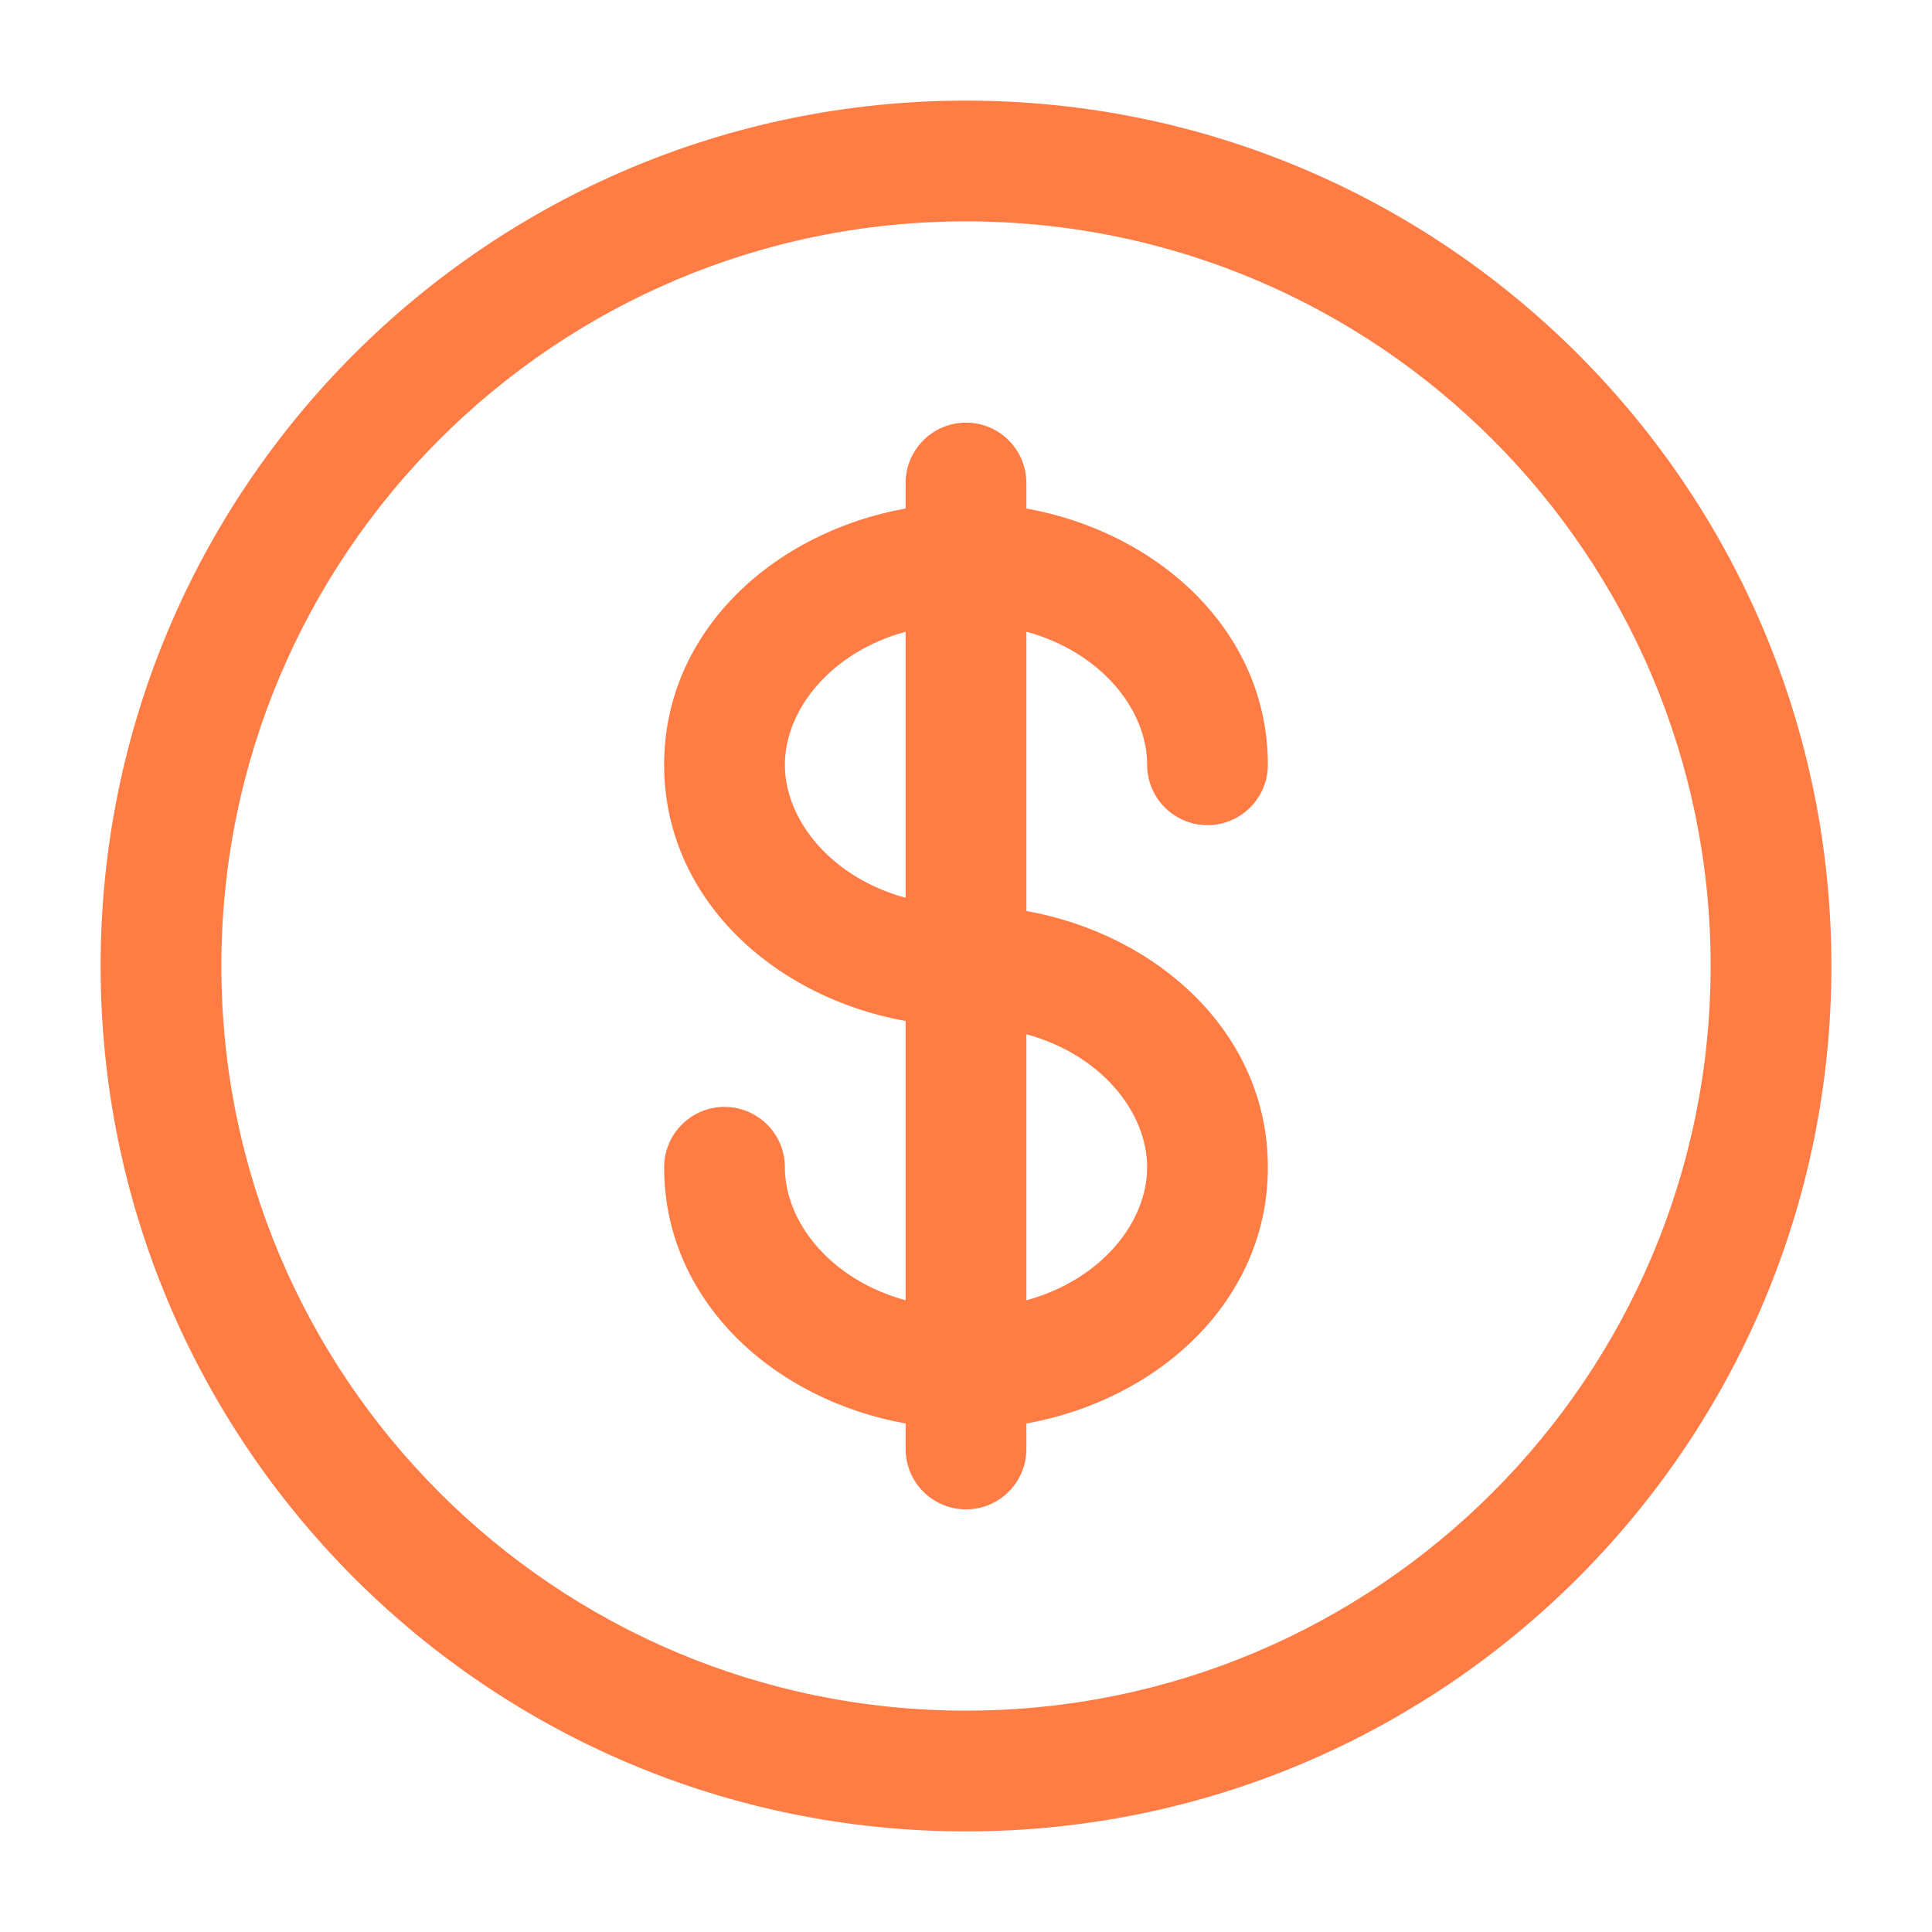
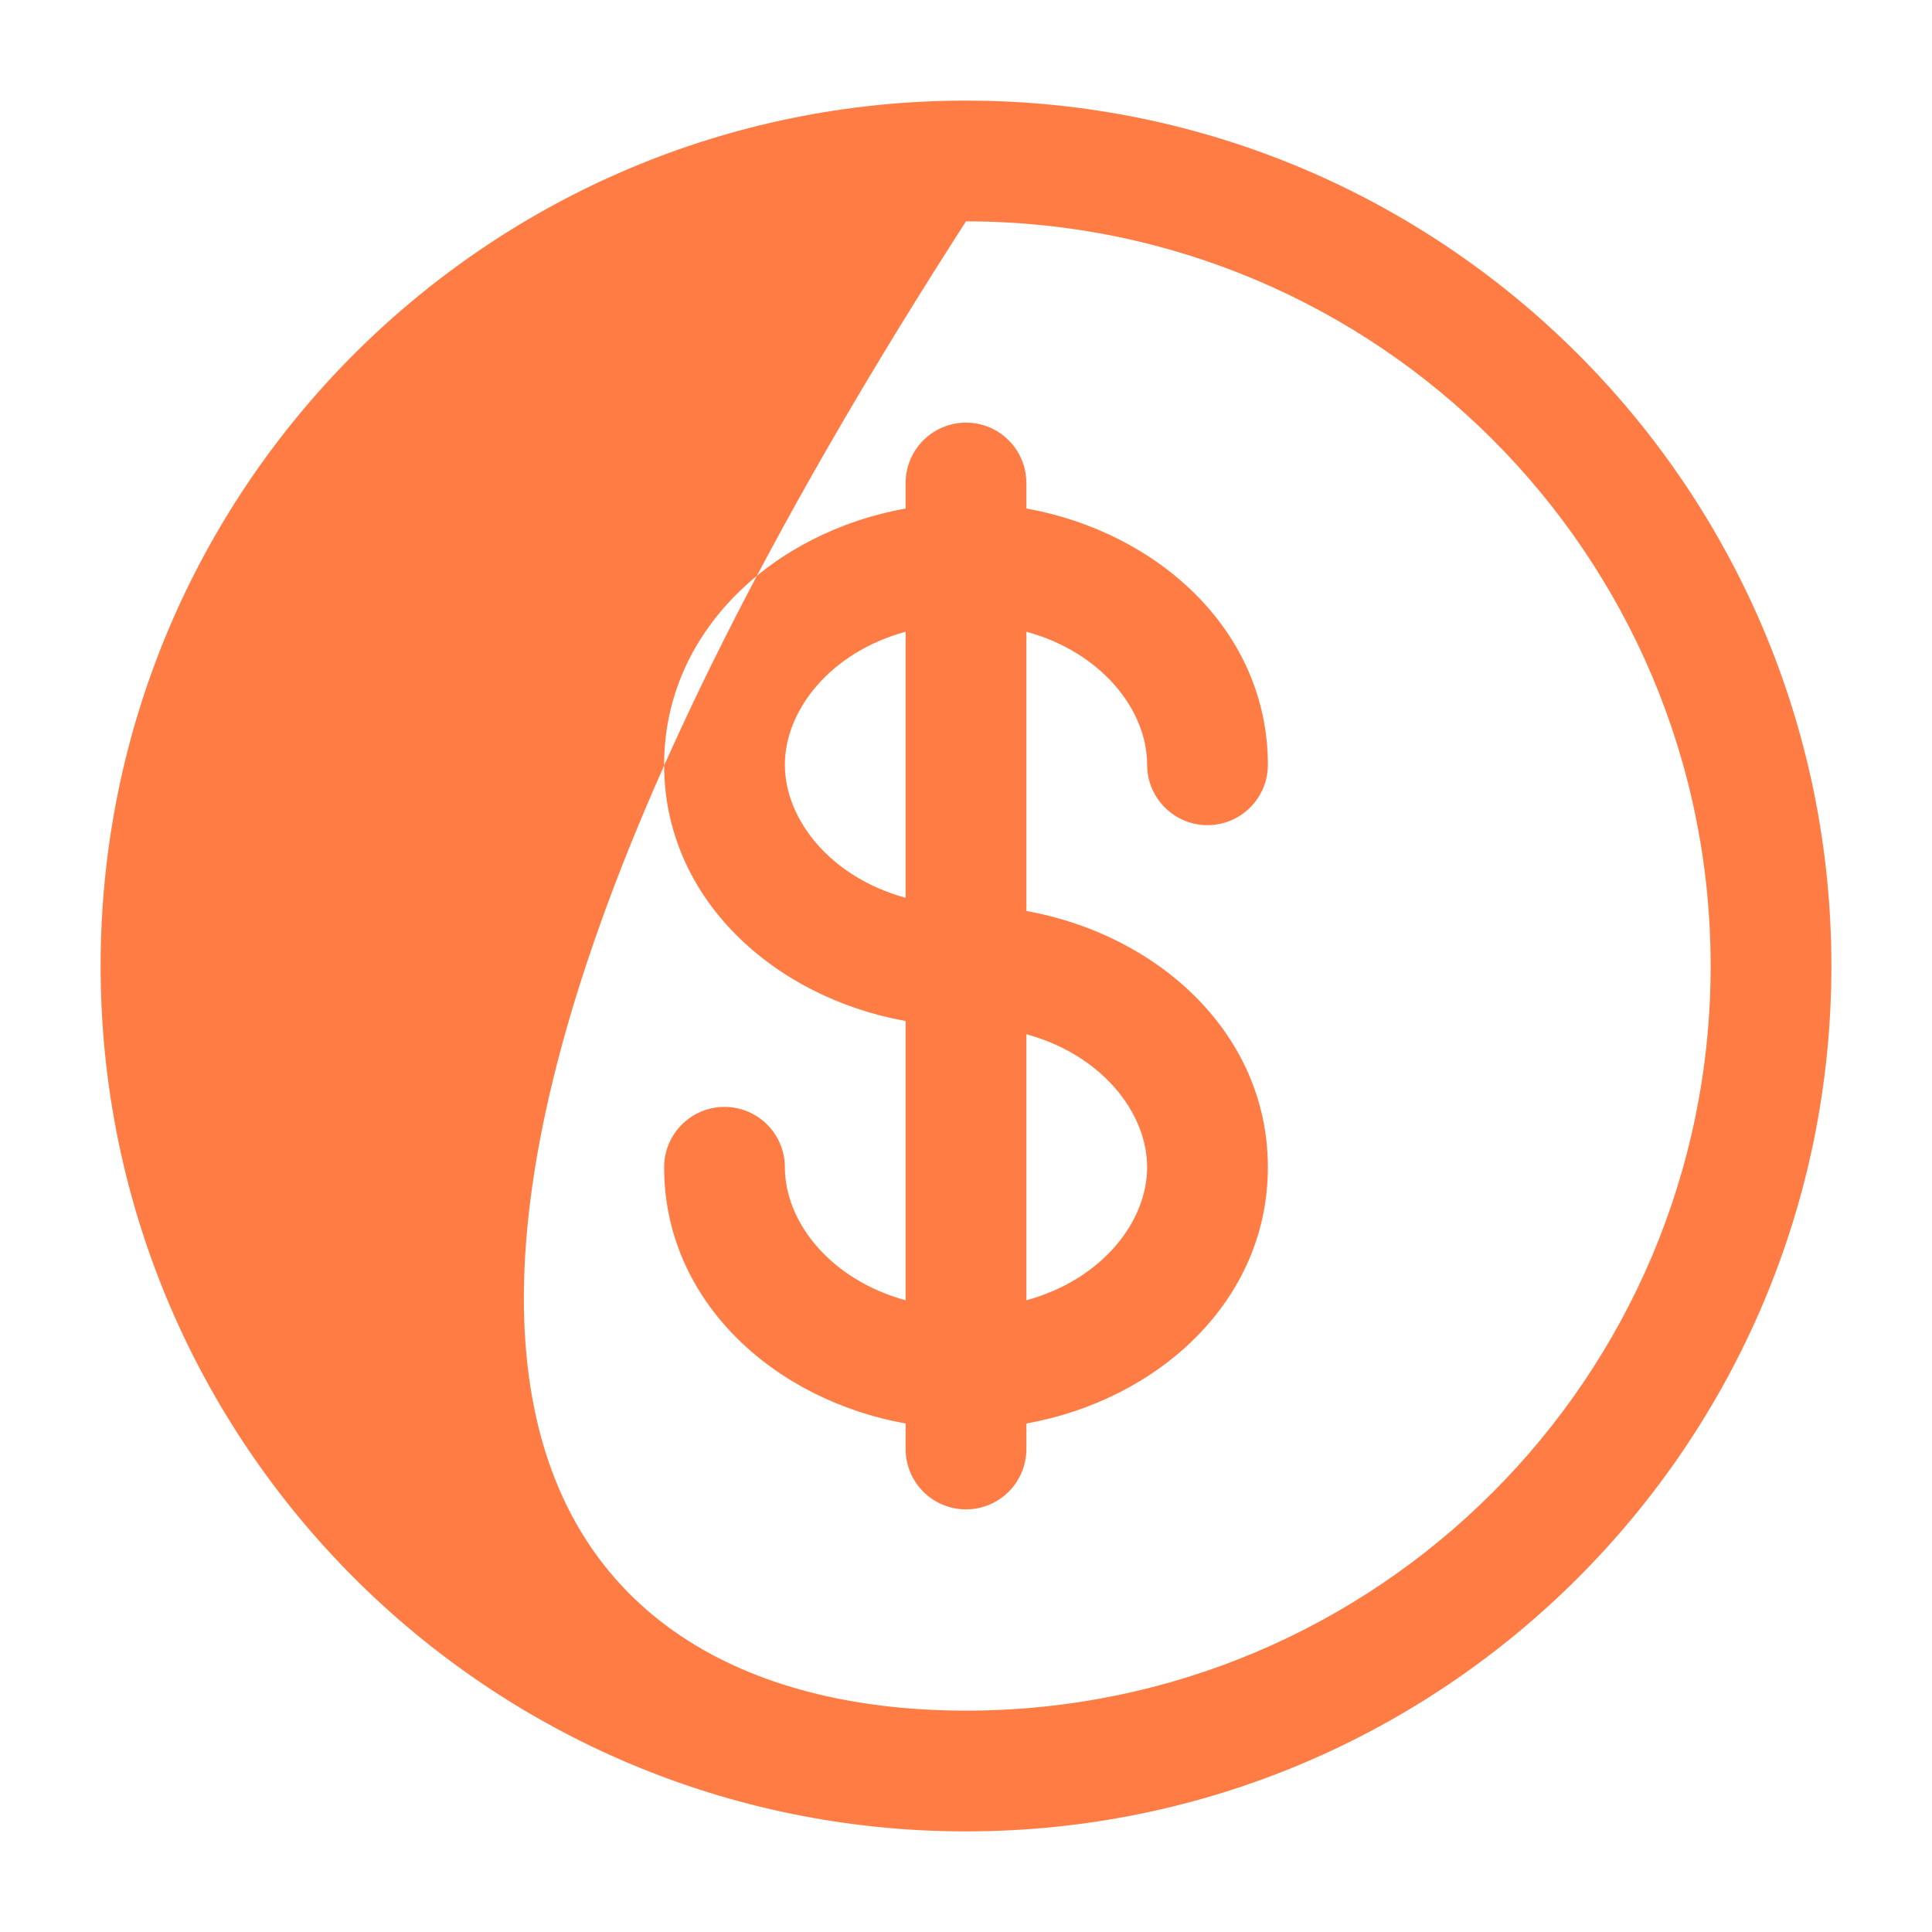
<svg xmlns="http://www.w3.org/2000/svg" width="40" height="40" viewBox="0 0 40 40" fill="none">
-   <path fill-rule="evenodd" clip-rule="evenodd" d="M20 4.583C11.486 4.583 4.583 11.486 4.583 20C4.583 28.515 11.486 35.417 20 35.417C28.514 35.417 35.417 28.515 35.417 20C35.417 11.486 28.514 4.583 20 4.583ZM2.083 20C2.083 10.105 10.105 2.083 20 2.083C29.895 2.083 37.917 10.105 37.917 20C37.917 29.895 29.895 37.917 20 37.917C10.105 37.917 2.083 29.895 2.083 20ZM20 8.75C20.69 8.75 21.25 9.31 21.25 10V10.528C23.967 11.015 26.25 13.056 26.25 15.834C26.25 16.524 25.69 17.084 25 17.084C24.31 17.084 23.75 16.524 23.75 15.834C23.75 14.703 22.81 13.506 21.25 13.079V18.861C23.967 19.348 26.25 21.39 26.25 24.167C26.25 26.944 23.967 28.986 21.25 29.472V30C21.25 30.691 20.69 31.25 20 31.25C19.31 31.25 18.75 30.691 18.75 30V29.472C16.032 28.986 13.75 26.944 13.75 24.167C13.75 23.477 14.31 22.917 15 22.917C15.69 22.917 16.25 23.477 16.25 24.167C16.25 25.298 17.19 26.494 18.75 26.921V21.139C16.032 20.652 13.75 18.611 13.75 15.834C13.75 13.056 16.032 11.015 18.75 10.528V10C18.75 9.31 19.31 8.75 20 8.75ZM18.75 13.079C17.19 13.506 16.25 14.703 16.25 15.834C16.25 16.964 17.19 18.161 18.75 18.588V13.079ZM21.25 21.413V26.921C22.81 26.494 23.75 25.298 23.75 24.167C23.75 23.036 22.81 21.839 21.25 21.413Z" fill="#FF7D44" />
+   <path fill-rule="evenodd" clip-rule="evenodd" d="M20 4.583C4.583 28.515 11.486 35.417 20 35.417C28.514 35.417 35.417 28.515 35.417 20C35.417 11.486 28.514 4.583 20 4.583ZM2.083 20C2.083 10.105 10.105 2.083 20 2.083C29.895 2.083 37.917 10.105 37.917 20C37.917 29.895 29.895 37.917 20 37.917C10.105 37.917 2.083 29.895 2.083 20ZM20 8.75C20.69 8.75 21.25 9.31 21.25 10V10.528C23.967 11.015 26.25 13.056 26.25 15.834C26.25 16.524 25.69 17.084 25 17.084C24.31 17.084 23.75 16.524 23.75 15.834C23.75 14.703 22.81 13.506 21.25 13.079V18.861C23.967 19.348 26.25 21.39 26.25 24.167C26.25 26.944 23.967 28.986 21.25 29.472V30C21.25 30.691 20.69 31.25 20 31.25C19.31 31.25 18.75 30.691 18.75 30V29.472C16.032 28.986 13.75 26.944 13.75 24.167C13.75 23.477 14.31 22.917 15 22.917C15.69 22.917 16.25 23.477 16.25 24.167C16.25 25.298 17.19 26.494 18.75 26.921V21.139C16.032 20.652 13.75 18.611 13.75 15.834C13.75 13.056 16.032 11.015 18.75 10.528V10C18.75 9.31 19.31 8.75 20 8.75ZM18.75 13.079C17.19 13.506 16.25 14.703 16.25 15.834C16.25 16.964 17.19 18.161 18.75 18.588V13.079ZM21.25 21.413V26.921C22.81 26.494 23.75 25.298 23.75 24.167C23.75 23.036 22.81 21.839 21.25 21.413Z" fill="#FF7D44" />
</svg>